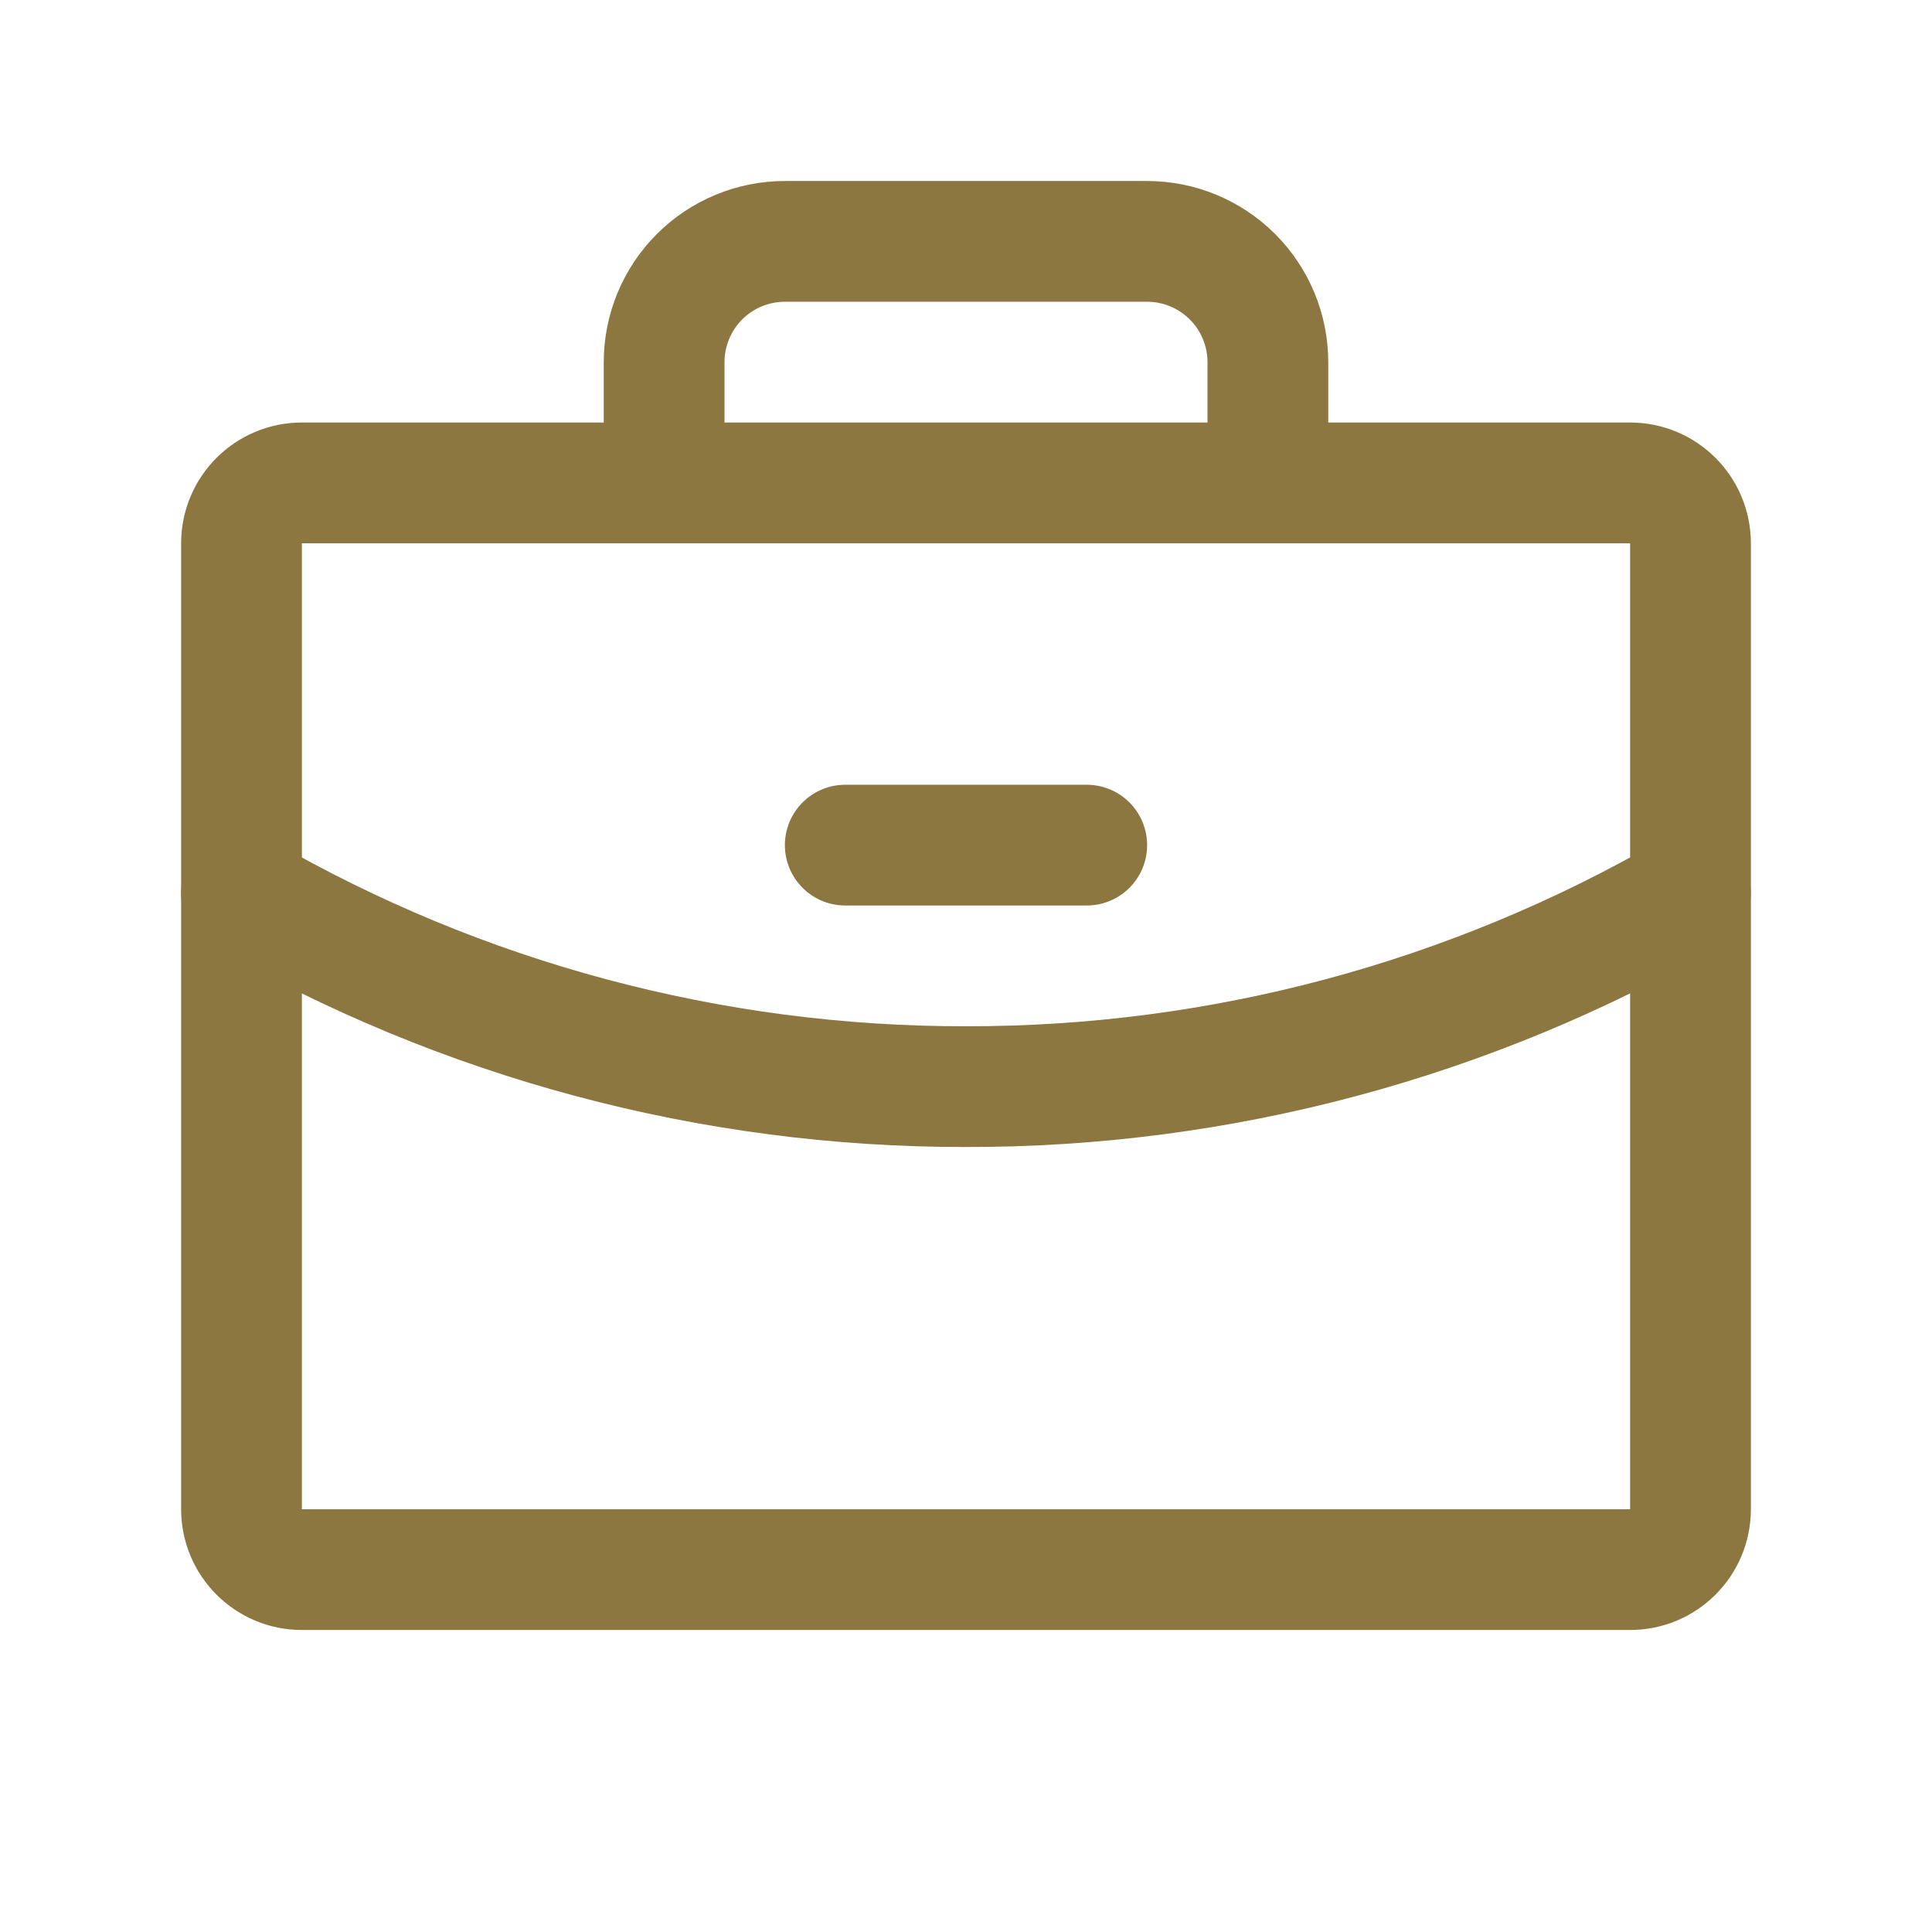
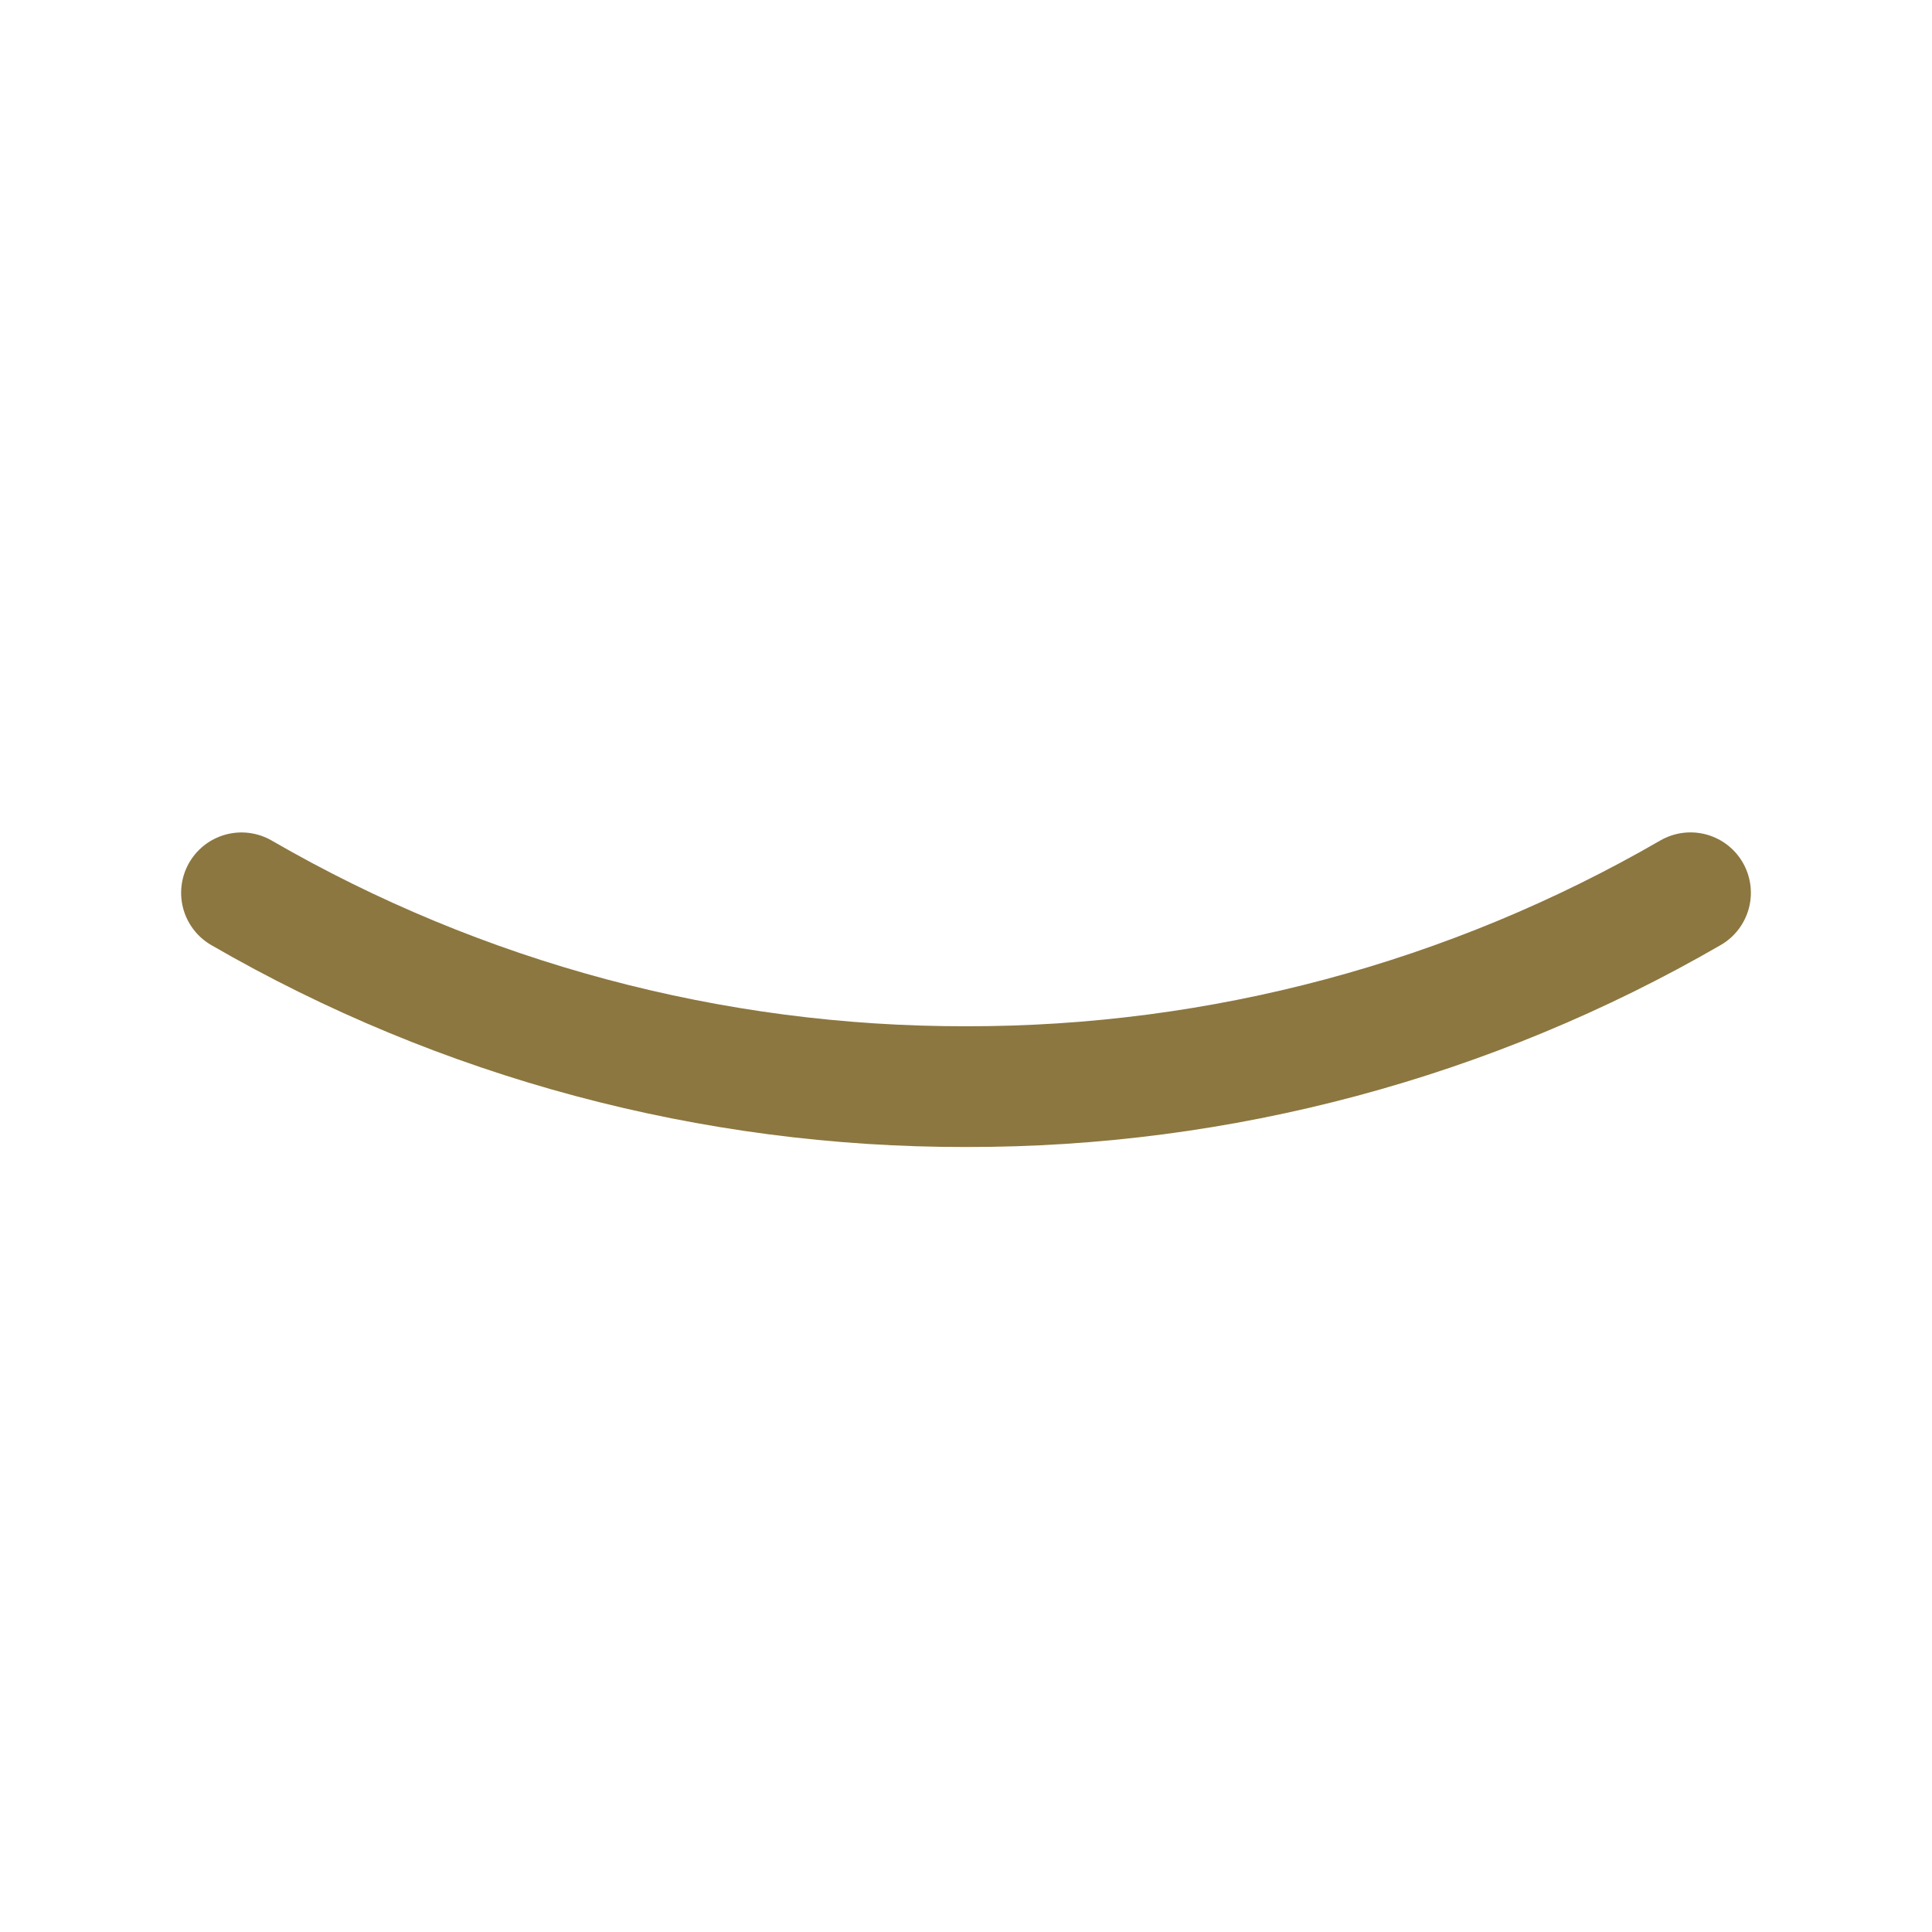
<svg xmlns="http://www.w3.org/2000/svg" width="32" height="32" viewBox="0 0 32 32" fill="none">
-   <path d="M27 7.998H5C4.448 7.998 4 8.446 4 8.998V24.998C4 25.55 4.448 25.998 5 25.998H27C27.552 25.998 28 25.55 28 24.998V8.998C28 8.446 27.552 7.998 27 7.998Z" stroke="#8C7740" stroke-width="2" stroke-linecap="round" stroke-linejoin="round" />
-   <path d="M21 7.998V5.998C21 5.468 20.789 4.959 20.414 4.584C20.039 4.209 19.53 3.998 19 3.998H13C12.47 3.998 11.961 4.209 11.586 4.584C11.211 4.959 11 5.468 11 5.998V7.998" stroke="#8C7740" stroke-width="2" stroke-linecap="round" stroke-linejoin="round" />
  <path d="M28 14.787C24.353 16.897 20.213 18.005 16 17.998C11.787 18.005 7.647 16.898 4 14.788" stroke="#8C7740" stroke-width="2" stroke-linecap="round" stroke-linejoin="round" />
-   <path d="M14 13.998H18" stroke="#8C7740" stroke-width="2" stroke-linecap="round" stroke-linejoin="round" />
</svg>